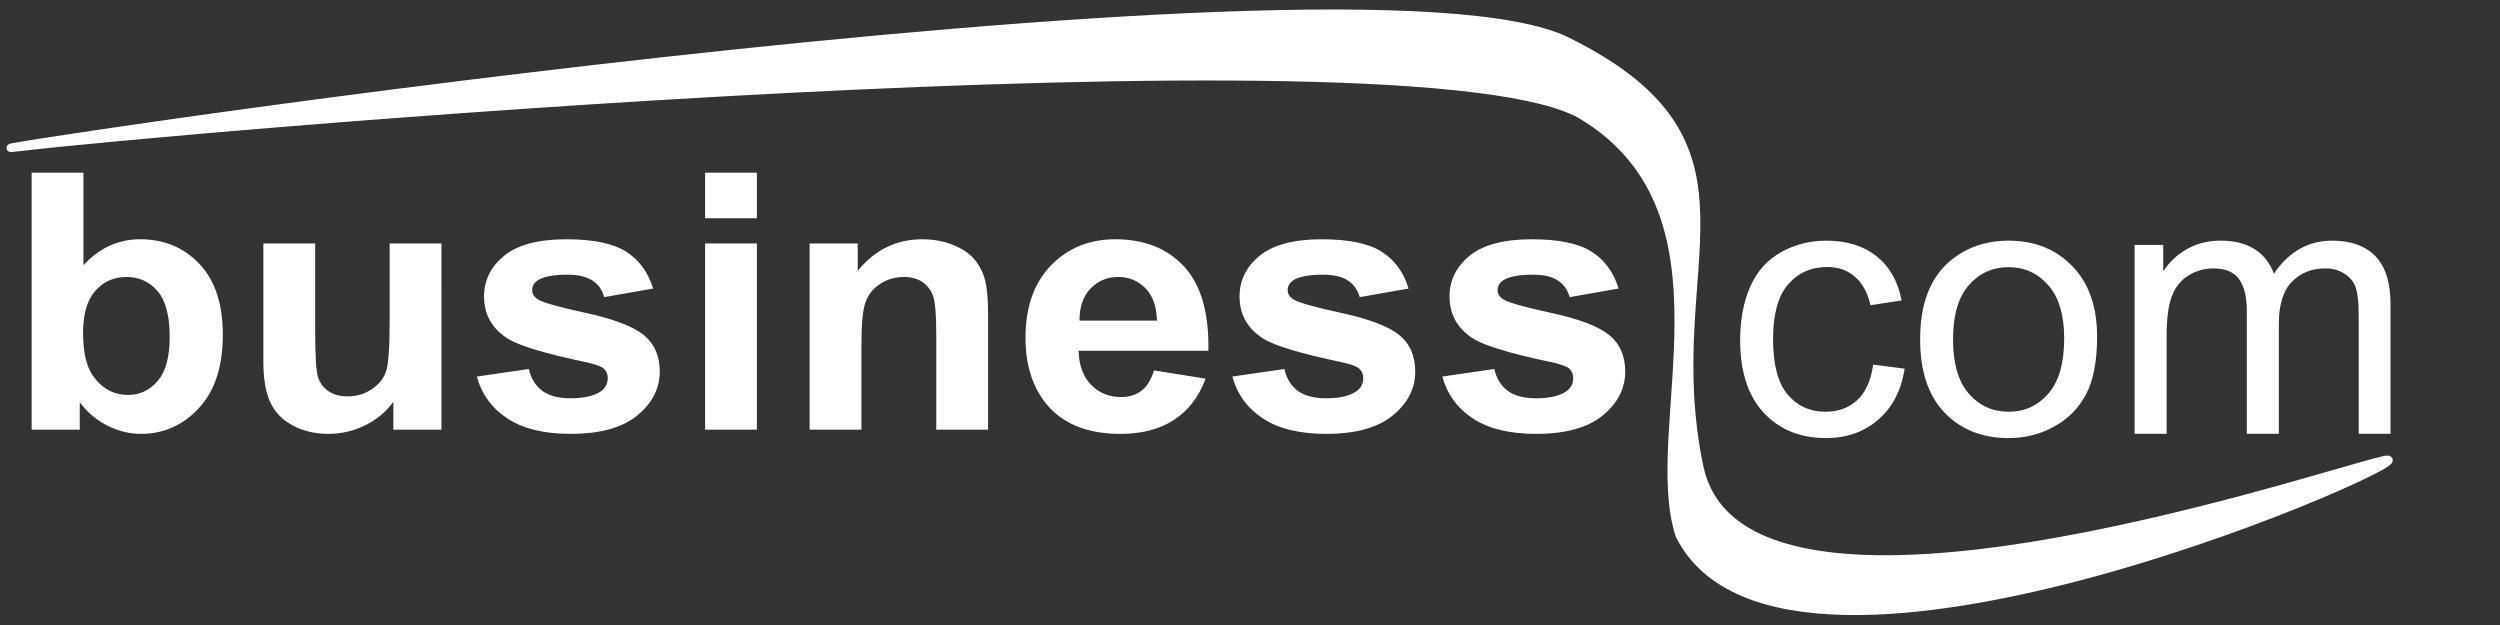
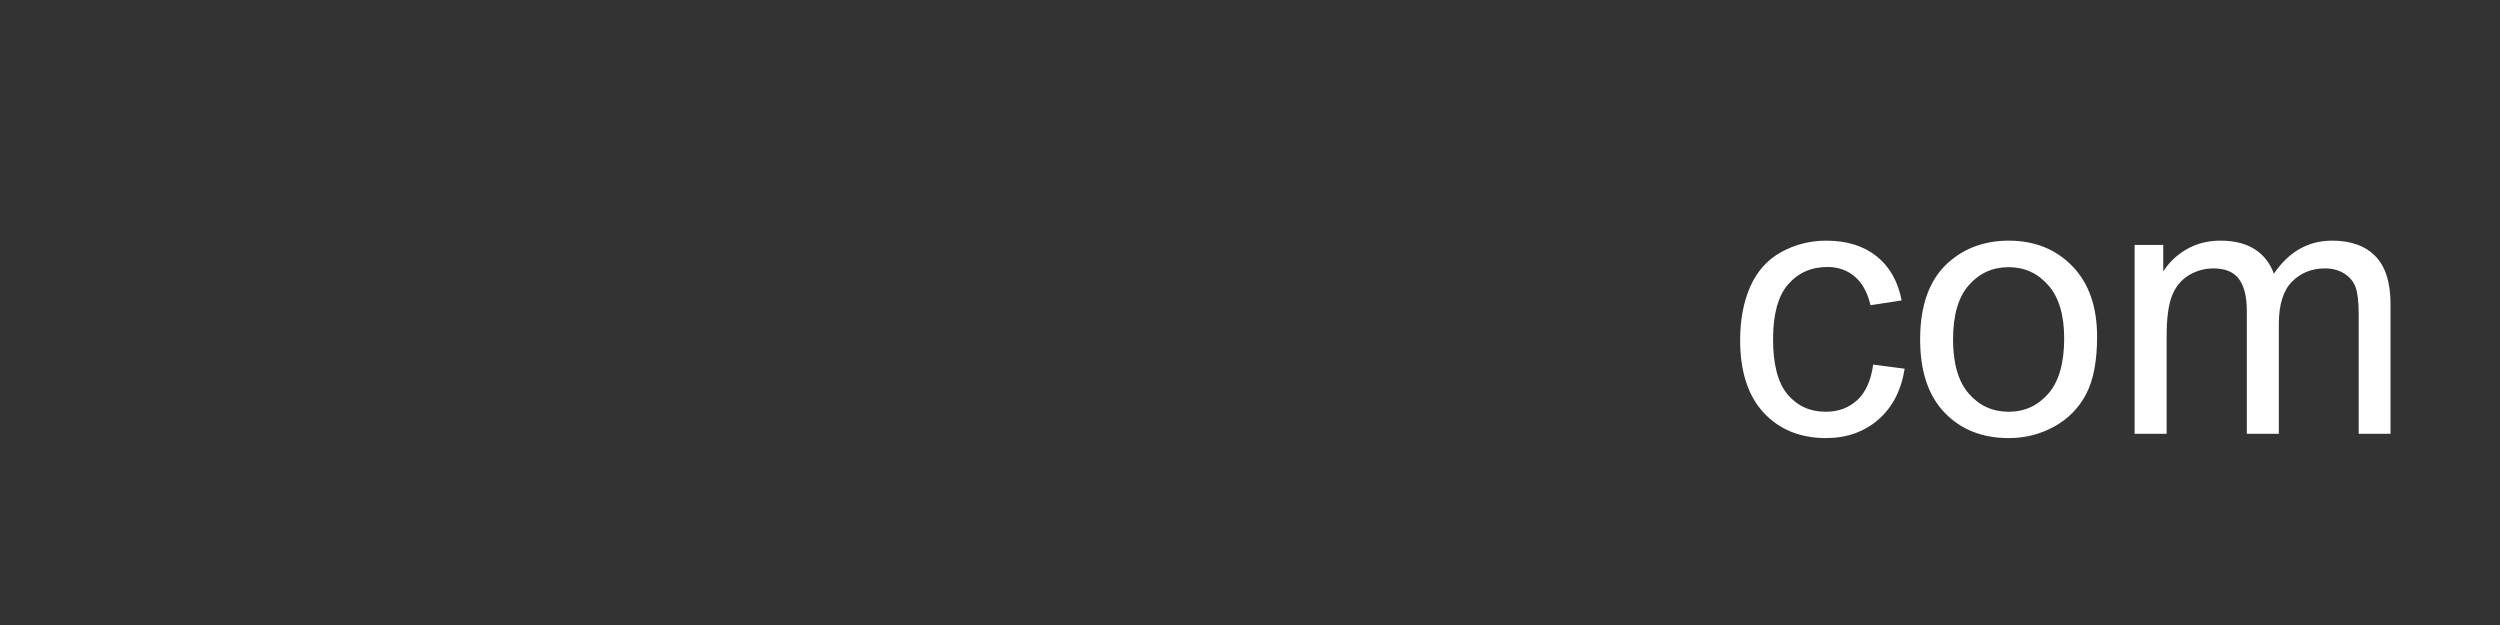
<svg xmlns="http://www.w3.org/2000/svg" version="1.1" id="Layer_1" x="0px" y="0px" width="300px" height="75px" viewBox="0 0 300 75" enable-background="new 0 0 300 75" xml:space="preserve">
  <rect x="0" y="0" width="300" height="75" fill="#333333" stroke="none" />
-   <path id="Text" fill="#FFFFFF" d="M3.796,51.56V20.717h6.217v11.108c1.917-2.076,4.188-3.114,6.813-3.114  c2.861,0,5.229,0.985,7.102,2.956c1.873,1.97,2.81,4.8,2.81,8.488c0,3.815-0.955,6.754-2.865,8.815s-4.229,3.093-6.958,3.093  c-1.342,0-2.666-0.319-3.971-0.957c-1.305-0.639-2.43-1.582-3.374-2.83v3.282H3.796z M9.968,39.904c0,2.314,0.383,4.025,1.15,5.133  c1.077,1.571,2.507,2.357,4.292,2.357c1.372,0,2.541-0.559,3.506-1.674c0.966-1.114,1.449-2.871,1.449-5.27  c0-2.553-0.487-4.394-1.46-5.522c-0.974-1.129-2.22-1.693-3.739-1.693c-1.489,0-2.729,0.55-3.716,1.651  C10.462,35.988,9.968,37.66,9.968,39.904z M47.201,51.56v-3.345c-0.855,1.191-1.98,2.131-3.374,2.818  c-1.394,0.688-2.865,1.031-4.414,1.031c-1.578,0-2.994-0.33-4.248-0.988c-1.254-0.66-2.161-1.586-2.721-2.777  c-0.561-1.192-0.841-2.84-0.841-4.944V29.217h6.216v10.267c0,3.142,0.115,5.067,0.343,5.774c0.229,0.709,0.645,1.27,1.25,1.684  c0.604,0.414,1.372,0.621,2.301,0.621c1.062,0,2.013-0.277,2.854-0.832c0.841-0.553,1.416-1.24,1.726-2.061  c0.31-0.82,0.465-2.83,0.465-6.027v-9.426h6.216V51.56H47.201z M57.223,45.186l6.239-0.905c0.266,1.149,0.804,2.022,1.615,2.619  c0.811,0.597,1.947,0.894,3.407,0.894c1.607,0,2.817-0.279,3.628-0.841c0.546-0.394,0.819-0.919,0.819-1.578  c0-0.448-0.147-0.82-0.442-1.114c-0.31-0.281-1.003-0.541-2.08-0.779c-5.015-1.052-8.193-2.012-9.535-2.882  c-1.858-1.206-2.788-2.882-2.788-5.028c0-1.936,0.804-3.563,2.412-4.881s4.1-1.978,7.478-1.978c3.215,0,5.604,0.498,7.168,1.494  c1.563,0.996,2.64,2.469,3.229,4.418l-5.862,1.031c-0.251-0.87-0.727-1.536-1.427-1.999c-0.701-0.463-1.7-0.694-2.998-0.694  c-1.637,0-2.81,0.217-3.518,0.652c-0.472,0.309-0.708,0.708-0.708,1.199c0,0.421,0.207,0.778,0.619,1.073  c0.561,0.393,2.496,0.946,5.808,1.662c3.311,0.716,5.623,1.593,6.935,2.63c1.298,1.052,1.947,2.518,1.947,4.396  c0,2.049-0.9,3.809-2.699,5.281s-4.461,2.209-7.986,2.209c-3.201,0-5.733-0.617-7.599-1.852S57.798,47.303,57.223,45.186z   M84.611,26.188v-5.47h6.217v5.47H84.611z M84.611,51.56V29.217h6.217V51.56H84.611z M118.57,51.56h-6.217V40.156  c0-2.412-0.133-3.972-0.398-4.681c-0.266-0.708-0.697-1.259-1.294-1.651s-1.316-0.589-2.157-0.589c-1.077,0-2.043,0.28-2.898,0.841  s-1.441,1.305-1.759,2.23c-0.317,0.926-0.476,2.637-0.476,5.133v10.12h-6.216V29.217h5.774v3.282  c2.05-2.525,4.631-3.787,7.743-3.787c1.372,0,2.625,0.235,3.761,0.705c1.136,0.47,1.995,1.07,2.577,1.799  c0.583,0.729,0.988,1.557,1.217,2.482c0.229,0.926,0.343,2.251,0.343,3.977V51.56z M138.48,44.449l6.195,0.988  c-0.796,2.16-2.054,3.805-3.772,4.934s-3.868,1.693-6.449,1.693c-4.085,0-7.109-1.27-9.071-3.809  c-1.548-2.033-2.323-4.6-2.323-7.699c0-3.703,1.018-6.603,3.053-8.699c2.036-2.097,4.609-3.146,7.721-3.146  c3.495,0,6.253,1.098,8.274,3.292s2.987,5.558,2.898,10.087h-15.574c0.044,1.754,0.545,3.117,1.504,4.092  c0.958,0.975,2.153,1.463,3.583,1.463c0.974,0,1.792-0.252,2.456-0.758C137.64,46.384,138.141,45.57,138.48,44.449z M138.834,38.474  c-0.044-1.711-0.509-3.012-1.394-3.902s-1.961-1.336-3.23-1.336c-1.357,0-2.478,0.47-3.363,1.409  c-0.885,0.94-1.32,2.216-1.305,3.829H138.834z M147.882,45.186l6.239-0.905c0.266,1.149,0.804,2.022,1.615,2.619  c0.811,0.597,1.947,0.894,3.406,0.894c1.607,0,2.817-0.279,3.629-0.841c0.545-0.394,0.818-0.919,0.818-1.578  c0-0.448-0.147-0.82-0.442-1.114c-0.31-0.281-1.003-0.541-2.079-0.779c-5.016-1.052-8.193-2.012-9.535-2.882  c-1.859-1.206-2.788-2.882-2.788-5.028c0-1.936,0.804-3.563,2.411-4.881s4.101-1.978,7.479-1.978c3.215,0,5.604,0.498,7.167,1.494  c1.563,0.996,2.64,2.469,3.229,4.418l-5.861,1.031c-0.252-0.87-0.727-1.536-1.428-1.999c-0.7-0.463-1.699-0.694-2.998-0.694  c-1.637,0-2.809,0.217-3.517,0.652c-0.472,0.309-0.708,0.708-0.708,1.199c0,0.421,0.206,0.778,0.619,1.073  c0.561,0.393,2.496,0.946,5.807,1.662c3.313,0.716,5.623,1.593,6.936,2.63c1.299,1.052,1.947,2.518,1.947,4.396  c0,2.049-0.899,3.809-2.699,5.281c-1.799,1.473-4.461,2.209-7.986,2.209c-3.2,0-5.732-0.617-7.599-1.852  C149.678,48.979,148.458,47.303,147.882,45.186z M173.08,45.186l6.239-0.905c0.265,1.149,0.804,2.022,1.614,2.619  c0.812,0.597,1.947,0.894,3.407,0.894c1.608,0,2.817-0.279,3.628-0.841c0.546-0.394,0.818-0.919,0.818-1.578  c0-0.448-0.146-0.82-0.441-1.114c-0.311-0.281-1.004-0.541-2.08-0.779c-5.015-1.052-8.193-2.012-9.535-2.882  c-1.857-1.206-2.787-2.882-2.787-5.028c0-1.936,0.804-3.563,2.411-4.881c1.608-1.318,4.101-1.978,7.478-1.978  c3.215,0,5.604,0.498,7.168,1.494c1.563,0.996,2.641,2.469,3.23,4.418l-5.863,1.031c-0.25-0.87-0.727-1.536-1.427-1.999  s-1.7-0.694-2.997-0.694c-1.638,0-2.811,0.217-3.518,0.652c-0.473,0.309-0.709,0.708-0.709,1.199c0,0.421,0.207,0.778,0.62,1.073  c0.56,0.393,2.496,0.946,5.808,1.662c3.311,0.716,5.623,1.593,6.936,2.63c1.297,1.052,1.946,2.518,1.946,4.396  c0,2.049-0.899,3.809-2.699,5.281s-4.462,2.209-7.986,2.209c-3.2,0-5.733-0.617-7.599-1.852  C174.876,48.979,173.656,47.303,173.08,45.186z" />
-   <path id="Shape" fill="#FFFFFF" stroke="#FFFFFF" d="M2.203,17.658C-12.867,19.53,162.744-7.563,188.045,4.958  c25.301,12.522,10.721,26.648,15.869,51.079c5.148,24.43,73.508,1.186,82.08-0.791s-71.615,34.457-84.433,8.984  c-4.153-12.744,7.684-38.522-11.565-50.323C170.746,2.106,17.271,15.785,2.203,17.658z" />
  <path id="Text1" fill="#FFFFFF" d="M224.782,43.754l3.777,0.491c-0.413,2.604-1.47,4.642-3.169,6.114  c-1.701,1.473-3.789,2.209-6.264,2.209c-3.102,0-5.596-1.014-7.48-3.041s-2.828-4.934-2.828-8.719c0-2.447,0.406-4.588,1.217-6.423  s2.045-3.212,3.703-4.13c1.657-0.917,3.461-1.376,5.41-1.376c2.461,0,4.475,0.623,6.039,1.868c1.564,1.245,2.568,3.013,3.01,5.303  l-3.735,0.576c-0.355-1.522-0.985-2.667-1.889-3.436c-0.903-0.768-1.995-1.152-3.276-1.152c-1.935,0-3.507,0.693-4.717,2.081  c-1.209,1.387-1.813,3.582-1.813,6.583c0,3.045,0.583,5.257,1.75,6.638c1.167,1.379,2.688,2.07,4.567,2.07  c1.508,0,2.768-0.463,3.777-1.388S224.512,45.675,224.782,43.754z M230.416,40.724c0-4.197,1.167-7.306,3.5-9.326  c1.949-1.679,4.325-2.519,7.128-2.519c3.116,0,5.663,1.021,7.64,3.063c1.979,2.042,2.967,4.862,2.967,8.462  c0,2.917-0.438,5.211-1.313,6.883c-0.875,1.671-2.148,2.97-3.82,3.895s-3.496,1.388-5.474,1.388c-3.173,0-5.737-1.018-7.693-3.053  C231.395,47.481,230.416,44.551,230.416,40.724z M234.364,40.724c0,2.902,0.634,5.075,1.899,6.52s2.859,2.167,4.78,2.167  c1.907,0,3.493-0.727,4.759-2.178c1.267-1.451,1.9-3.664,1.9-6.637c0-2.803-0.637-4.926-1.91-6.371s-2.856-2.166-4.749-2.166  c-1.921,0-3.515,0.718-4.78,2.155S234.364,37.821,234.364,40.724z M256.154,52.056V29.391h3.436v3.18  c0.711-1.11,1.657-2.002,2.838-2.679c1.182-0.676,2.525-1.014,4.033-1.014c1.68,0,3.057,0.349,4.131,1.046s1.831,1.672,2.272,2.924  c1.792-2.646,4.126-3.97,7-3.97c2.247,0,3.977,0.623,5.186,1.868c1.21,1.245,1.813,3.162,1.813,5.751v15.558h-3.819V37.778  c0-1.537-0.124-2.643-0.374-3.318c-0.248-0.676-0.7-1.22-1.354-1.633c-0.655-0.413-1.423-0.619-2.306-0.619  c-1.593,0-2.916,0.53-3.969,1.59s-1.58,2.756-1.58,5.09v13.167h-3.841V37.33c0-1.707-0.313-2.988-0.938-3.841  c-0.627-0.854-1.65-1.28-3.074-1.28c-1.08,0-2.08,0.284-2.998,0.854s-1.582,1.401-1.995,2.497c-0.413,1.095-0.619,2.675-0.619,4.738  v11.759H256.154z" />
</svg>